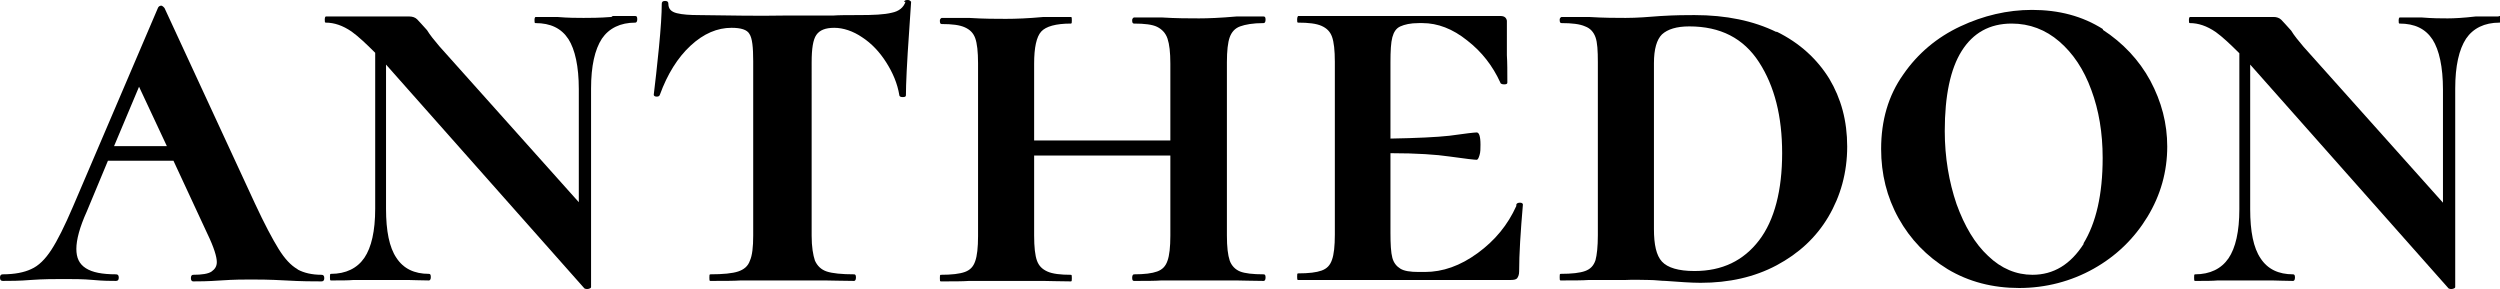
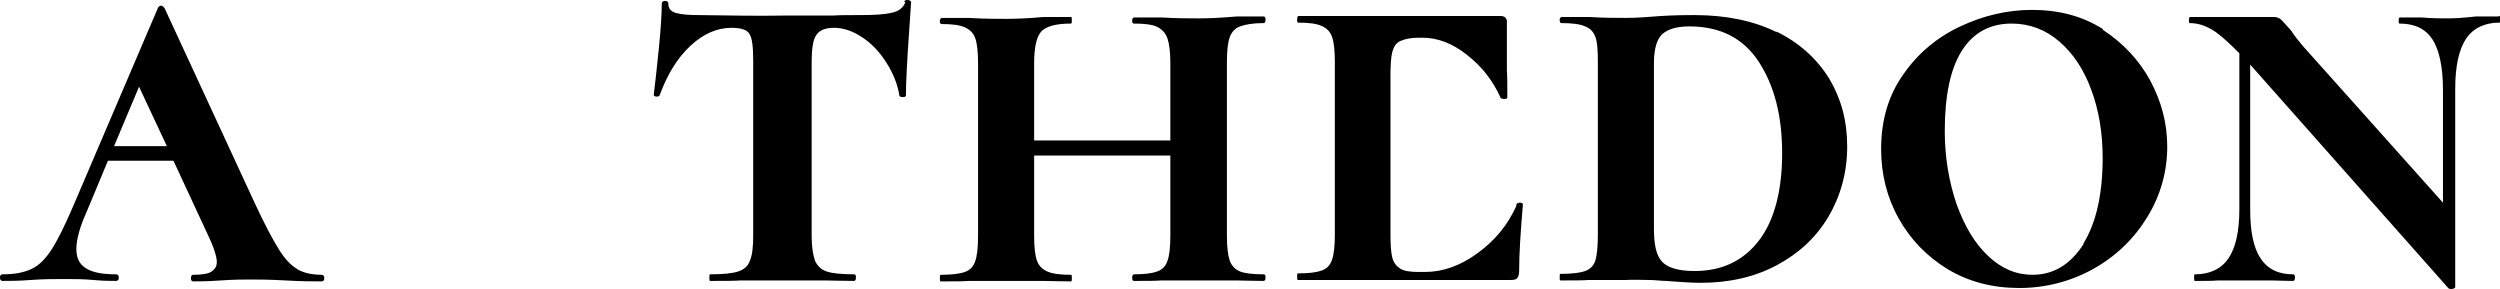
<svg xmlns="http://www.w3.org/2000/svg" id="Layer_1" viewBox="0 0 53.04 6.14">
  <path d="M6.31,5.71c-.14-.08-.27-.22-.4-.43-.13-.21-.3-.53-.5-.96L3.49.17s-.04-.05-.07-.05-.06.02-.07.05l-1.8,4.21c-.18.42-.33.72-.46.92-.13.2-.27.34-.43.41-.15.07-.35.11-.6.11-.04,0-.06.02-.06.07s.02.07.06.07c.15,0,.35,0,.59-.02.27-.02.51-.02.71-.02s.4,0,.62.02c.21.02.37.02.48.02.04,0,.06-.02.06-.07s-.02-.07-.06-.07c-.29,0-.5-.04-.64-.13s-.2-.22-.2-.41.07-.46.22-.79l.45-1.08h1.39l.72,1.55c.14.29.2.49.2.6,0,.09-.04.15-.11.2s-.21.07-.39.07c-.03,0-.05.02-.05.07s.02.07.05.07c.11,0,.3,0,.58-.02.29-.02.5-.02.64-.02.14,0,.39,0,.74.02.34.02.59.02.76.02.04,0,.06-.02.06-.07s-.02-.07-.06-.07c-.2,0-.37-.04-.5-.11ZM2.42,3.1l.53-1.26.59,1.26h-1.12Z" />
-   <path d="M12.97.36c-.26.02-.45.02-.59.02s-.32,0-.56-.02h-.46s-.02.01-.02.06,0,.07.02.07c.32,0,.55.11.7.34.14.22.22.58.22,1.06v2.4l-2.96-3.31c-.11-.13-.2-.24-.26-.34-.1-.11-.17-.19-.21-.23-.04-.04-.1-.06-.16-.06-.46,0-.74,0-.85,0-.11,0-.2,0-.26,0h-.67s-.02.01-.02.06,0,.07.02.07c.18,0,.36.06.55.19.14.1.31.26.5.45v3.31c0,.47-.08.82-.23,1.04s-.39.34-.71.34c-.02,0-.02.02-.02.07s0,.07.02.07c.21,0,.37,0,.48-.01h.58s.58,0,.58,0c.1,0,.25.01.44.01.02,0,.04-.02.04-.07s-.01-.07-.04-.07c-.31,0-.54-.11-.69-.34-.15-.22-.22-.57-.22-1.04V1.37l4.21,4.75s.04.02.08.01.06-.02.06-.04V1.88c0-.48.08-.83.23-1.06.15-.22.39-.34.71-.34.02,0,.04-.02.04-.07s-.01-.07-.04-.07h-.48Z" />
  <path d="M19.21.04c-.04.12-.14.2-.29.23-.16.04-.39.05-.7.05-.23,0-.42,0-.55.01h-1.04c-.52.01-1.12,0-1.81-.01-.18,0-.34-.01-.46-.04-.12-.03-.18-.09-.18-.2,0-.04-.02-.06-.07-.06s-.07.02-.07.06c0,.21-.02.52-.06.93-.04.41-.08.75-.11,1,0,.02.02.04.06.04s.06-.01.07-.04c.16-.44.38-.79.65-1.04.28-.26.57-.38.87-.38.2,0,.33.04.38.13.06.09.08.28.08.58v3.7c0,.24-.02.42-.07.53-.04.12-.13.19-.25.23s-.32.06-.59.06c-.02,0-.02.02-.02.07s0,.07.02.07c.28,0,.5,0,.65-.01h.88s.9,0,.9,0c.15,0,.36.01.62.01.02,0,.04-.02.04-.07s-.01-.07-.04-.07c-.26,0-.46-.02-.58-.06s-.2-.12-.25-.23c-.04-.12-.07-.29-.07-.53V1.32c0-.29.03-.48.1-.58s.19-.15.38-.15.4.07.59.2c.2.13.37.31.51.53s.24.45.28.7c0,.02.02.04.07.04s.07-.01.07-.04c0-.22.02-.68.07-1.38l.04-.6s-.02-.04-.07-.04-.07.01-.08.04Z" />
  <path d="M26.09.79c.04-.11.11-.19.22-.23s.27-.07.5-.07c.02,0,.04-.02.04-.07s-.01-.07-.04-.07h-.58c-.34.03-.6.04-.79.04-.22,0-.48,0-.8-.02h-.58s-.04.01-.04.06.01.07.04.07c.22,0,.39.02.49.07.1.05.18.13.22.25.04.12.06.29.06.53v1.63h-2.89v-1.63c0-.34.05-.57.15-.68.1-.11.31-.17.63-.17.02,0,.02-.02.02-.07s0-.07-.02-.07h-.58c-.32.03-.59.04-.8.04-.2,0-.46,0-.78-.02h-.58s-.04.01-.04.06.01.07.04.07c.22,0,.38.02.49.07s.18.12.22.23c.04.11.06.29.06.53v3.67c0,.24-.02.42-.06.53-.04.12-.11.19-.22.23s-.28.06-.51.06c-.02,0-.02.02-.02.07s0,.07.02.07c.26,0,.46,0,.6-.01h.78s.8,0,.8,0c.14,0,.33.01.58.01.02,0,.02-.02.02-.07s0-.07-.02-.07c-.22,0-.39-.02-.5-.07s-.18-.12-.22-.23c-.04-.11-.06-.29-.06-.53v-1.7h2.89v1.7c0,.24-.02.42-.06.53-.04.12-.11.19-.22.23s-.27.06-.49.06c-.02,0-.04.02-.04.07s.01.07.04.07c.25,0,.44,0,.58-.01h.8s.79,0,.79,0c.14,0,.33.01.58.01.02,0,.04-.02.04-.07s-.01-.07-.04-.07c-.23,0-.4-.02-.5-.06s-.18-.12-.22-.23c-.04-.12-.06-.29-.06-.53V1.32c0-.24.02-.42.06-.53Z" />
-   <path d="M32.17,4.37c-.18.4-.45.73-.82,1-.37.27-.74.4-1.12.4h-.13c-.18,0-.31-.02-.39-.07s-.14-.12-.17-.23c-.03-.11-.04-.29-.04-.53v-1.69c.56,0,.98.03,1.25.07.35.05.54.07.58.07.02,0,.04-.03.06-.1.02-.06.02-.14.02-.22,0-.18-.03-.26-.08-.26-.04,0-.23.02-.58.07-.27.03-.69.05-1.25.06v-1.62c0-.24.01-.42.04-.53.03-.11.08-.19.17-.23s.21-.07.39-.07h.08c.32,0,.64.12.95.37.31.24.54.54.7.89,0,.02.03.04.08.04s.07-.01.07-.04c0-.23,0-.42-.01-.58V.44c-.01-.06-.05-.1-.13-.1h-4.3s-.02.02-.02.07,0,.07.02.07c.22,0,.39.02.5.07s.18.12.22.23c.04.11.06.29.06.53v3.67c0,.24-.02.42-.06.53-.04.12-.11.19-.22.23s-.27.06-.5.06c-.02,0-.02.02-.02.07s0,.07.02.07h4.51c.07,0,.12-.01.14-.04.02-.03.04-.07.04-.14,0-.37.03-.84.08-1.42,0-.02-.02-.04-.06-.04s-.07.01-.08.04Z" />
+   <path d="M32.17,4.37c-.18.4-.45.73-.82,1-.37.27-.74.4-1.12.4h-.13c-.18,0-.31-.02-.39-.07s-.14-.12-.17-.23c-.03-.11-.04-.29-.04-.53v-1.69v-1.62c0-.24.01-.42.04-.53.03-.11.08-.19.17-.23s.21-.07.39-.07h.08c.32,0,.64.12.95.37.31.24.54.54.7.89,0,.02.03.04.08.04s.07-.01.07-.04c0-.23,0-.42-.01-.58V.44c-.01-.06-.05-.1-.13-.1h-4.3s-.02.02-.02.07,0,.07.02.07c.22,0,.39.02.5.07s.18.12.22.23c.04.11.06.29.06.53v3.67c0,.24-.02.42-.06.53-.04.12-.11.19-.22.23s-.27.06-.5.06c-.02,0-.02.02-.02.07s0,.07.02.07h4.51c.07,0,.12-.01.14-.04.02-.03.04-.07.04-.14,0-.37.03-.84.08-1.42,0-.02-.02-.04-.06-.04s-.07.01-.08.04Z" />
  <path d="M37.69.68c-.49-.24-1.07-.36-1.74-.36-.16,0-.4,0-.72.02-.25.02-.5.04-.74.04-.2,0-.46,0-.78-.02h-.58s-.04.01-.04.06.01.07.04.07c.22,0,.39.02.5.07.11.04.18.12.22.23.04.11.05.29.05.53v3.67c0,.24-.02.42-.05.53-.04.12-.11.19-.22.23-.11.04-.28.06-.52.06-.02,0-.02.02-.02.07s0,.07.02.07c.26,0,.46,0,.6-.01h.78c.18-.01.35,0,.49,0,.14,0,.26.02.36.02.28.02.53.04.74.04.6,0,1.14-.12,1.61-.37.47-.25.84-.59,1.1-1.03.26-.44.4-.94.4-1.49s-.13-1.02-.38-1.44c-.26-.42-.63-.76-1.12-1ZM37.32,5.1c-.33.43-.78.65-1.37.65-.34,0-.57-.07-.69-.2-.12-.13-.17-.36-.17-.69V1.34c0-.3.06-.5.17-.61.12-.11.31-.17.58-.17.66,0,1.15.25,1.48.76.33.51.49,1.15.49,1.93s-.16,1.42-.49,1.85Z" />
  <path d="M44.62.62c-.44-.28-.94-.41-1.51-.41-.52,0-1.03.12-1.52.35-.49.23-.9.57-1.21,1.02-.32.45-.47.98-.47,1.58,0,.53.12,1.02.37,1.47s.6.81,1.04,1.08c.45.27.96.4,1.52.4s1.1-.14,1.58-.41.86-.64,1.14-1.1c.28-.46.42-.96.42-1.49,0-.49-.12-.95-.36-1.4-.24-.44-.58-.8-1.01-1.08ZM44.21,5.17c-.28.44-.64.66-1.09.66-.34,0-.66-.13-.94-.4-.28-.26-.5-.63-.67-1.1-.16-.47-.25-.99-.25-1.55,0-.75.12-1.32.36-1.7.24-.38.59-.58,1.06-.58.38,0,.72.13,1.01.38.29.25.52.59.68,1.03.16.43.24.91.24,1.44,0,.78-.14,1.38-.41,1.82Z" />
  <path d="M53,.35h-.48c-.26.03-.45.04-.59.04s-.32,0-.56-.02h-.46s-.02.01-.02.06,0,.07.02.07c.32,0,.55.11.7.34.14.22.22.58.22,1.06v2.4l-2.96-3.31c-.11-.13-.2-.24-.26-.34-.1-.11-.17-.19-.21-.23-.04-.04-.1-.06-.16-.06-.46,0-.74,0-.85,0-.11,0-.2,0-.26,0h-.67s-.02.01-.02.06,0,.07.02.07c.18,0,.36.06.55.19.14.1.31.26.5.45v3.31c0,.47-.08.82-.23,1.04s-.39.34-.71.34c-.02,0-.02.02-.02.07s0,.07.02.07c.21,0,.37,0,.48-.01h.58s.58,0,.58,0c.1,0,.25.01.44.01.02,0,.04-.02.04-.07s-.01-.07-.04-.07c-.31,0-.54-.11-.69-.34-.15-.22-.22-.57-.22-1.04V1.37l4.21,4.75s.04.02.08.01.06-.02.06-.04V1.88c0-.48.08-.83.23-1.06.15-.22.39-.34.71-.34.02,0,.04-.02.04-.07s-.01-.07-.04-.07Z" />
</svg>